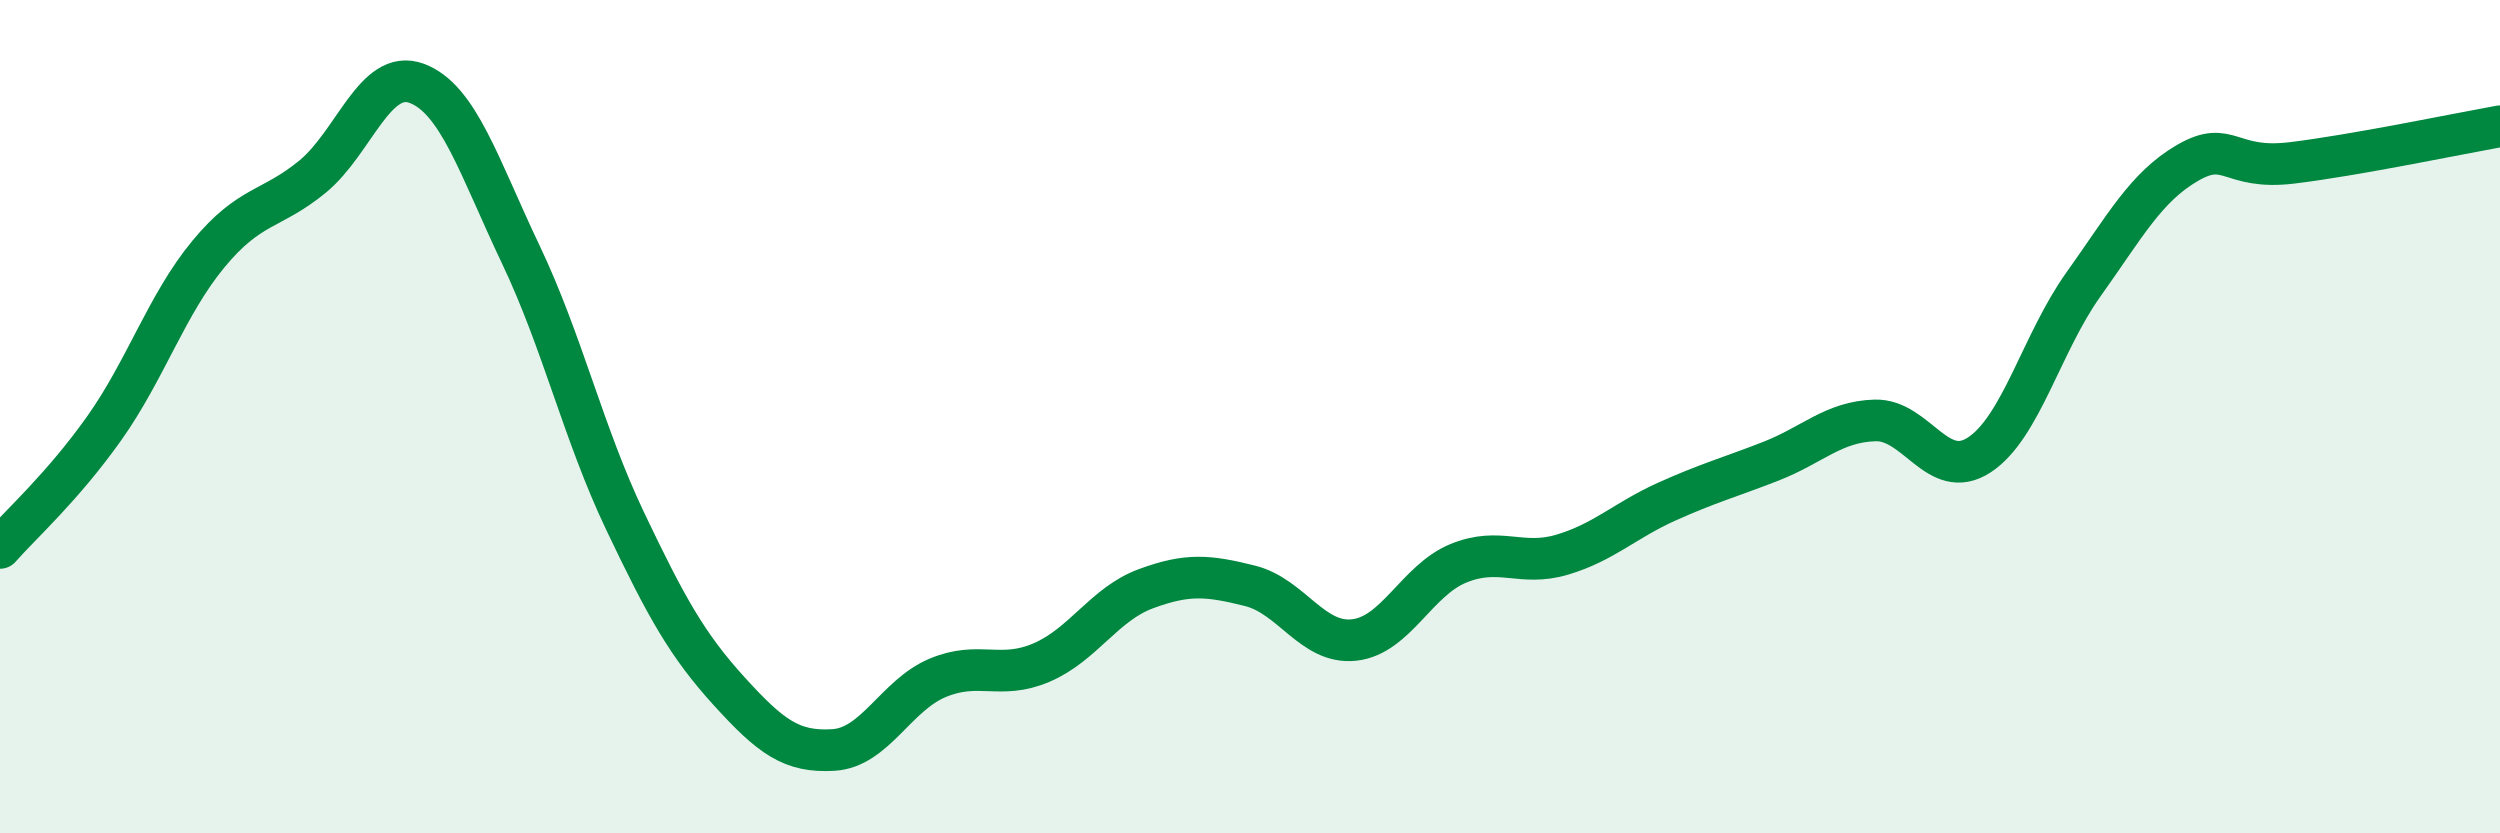
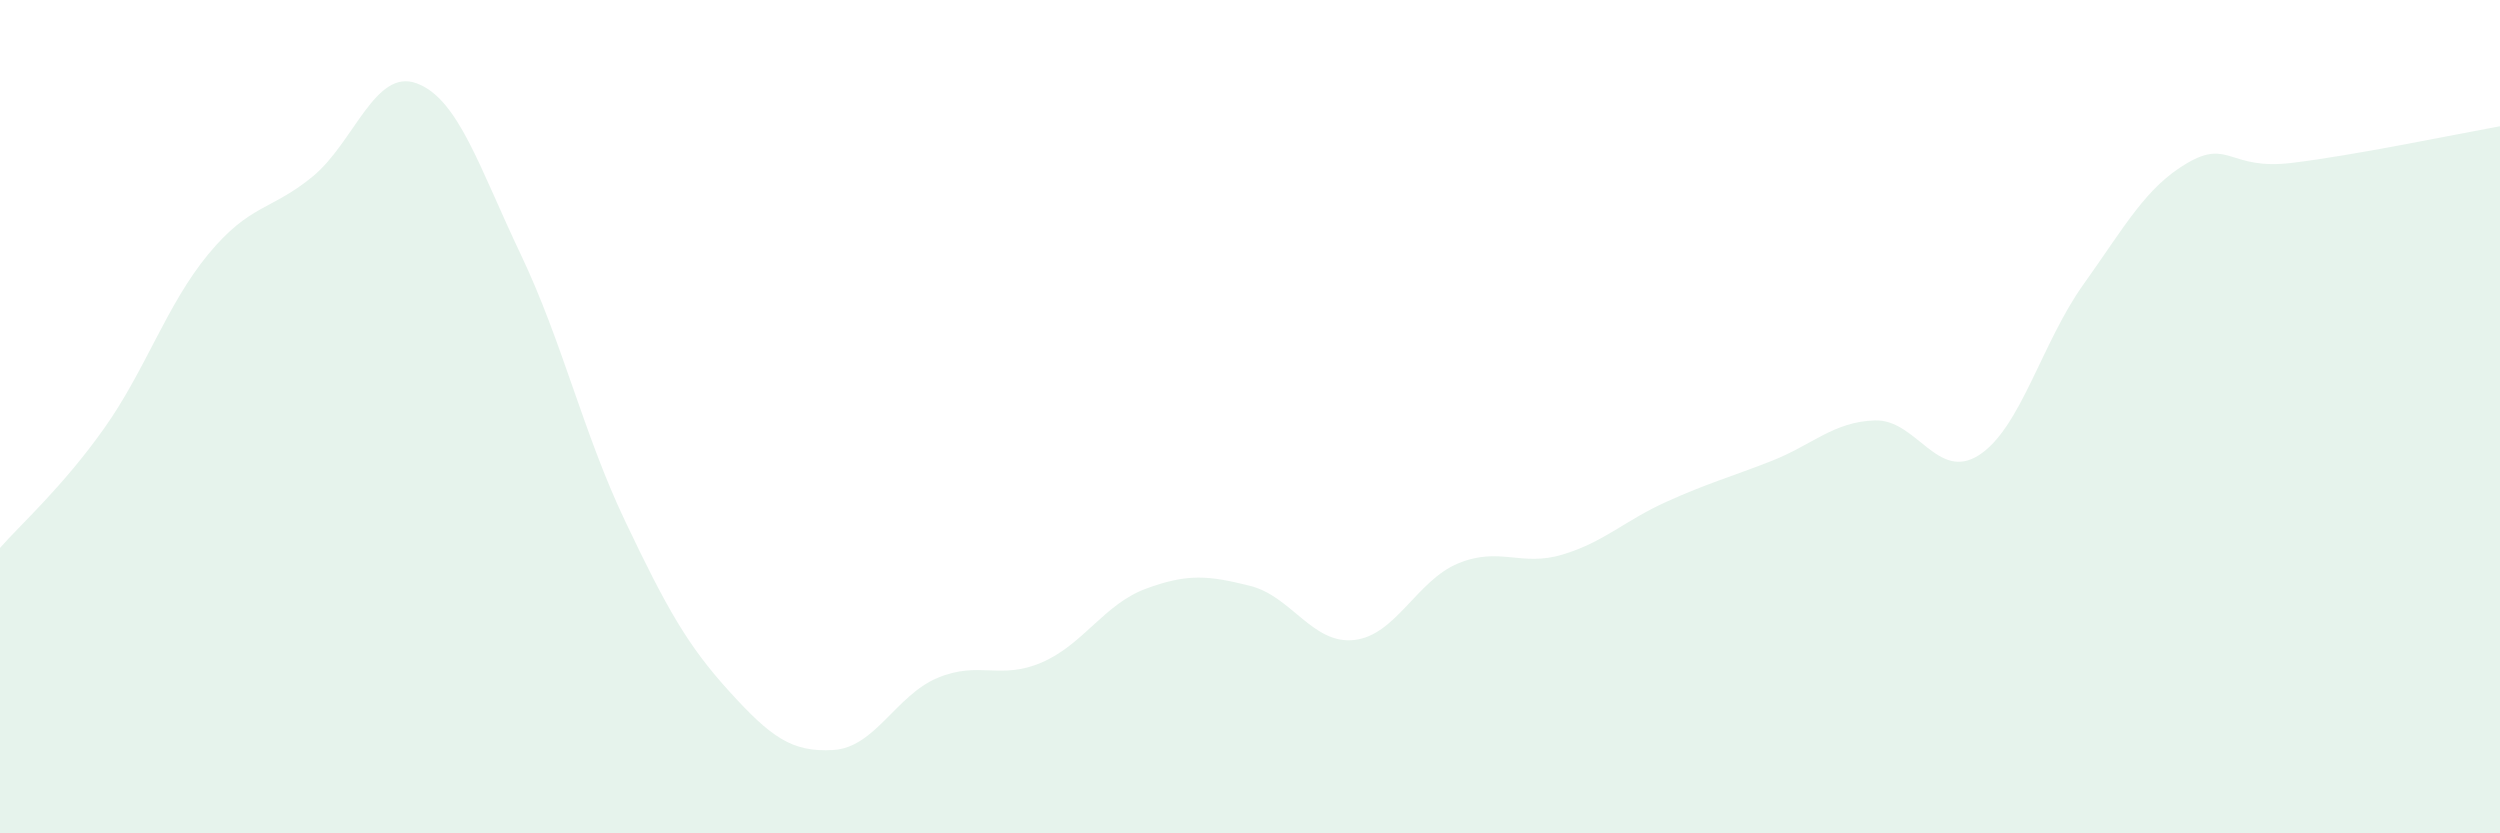
<svg xmlns="http://www.w3.org/2000/svg" width="60" height="20" viewBox="0 0 60 20">
  <path d="M 0,13.15 C 0.5,12.58 1.5,11.69 2.5,10.28 C 3.5,8.87 4,7.31 5,6.1 C 6,4.89 6.5,5.06 7.5,4.24 C 8.5,3.42 9,1.63 10,2 C 11,2.37 11.5,4.01 12.5,6.11 C 13.5,8.21 14,10.4 15,12.5 C 16,14.6 16.5,15.49 17.5,16.59 C 18.5,17.69 19,18.06 20,18 C 21,17.94 21.5,16.69 22.5,16.27 C 23.5,15.85 24,16.33 25,15.9 C 26,15.47 26.5,14.5 27.5,14.13 C 28.5,13.76 29,13.81 30,14.06 C 31,14.31 31.5,15.47 32.5,15.36 C 33.5,15.25 34,13.93 35,13.52 C 36,13.11 36.5,13.61 37.5,13.31 C 38.5,13.01 39,12.49 40,12.04 C 41,11.59 41.5,11.46 42.5,11.07 C 43.5,10.68 44,10.12 45,10.09 C 46,10.06 46.5,11.57 47.5,10.92 C 48.5,10.27 49,8.23 50,6.83 C 51,5.43 51.5,4.49 52.5,3.91 C 53.5,3.33 53.5,4.09 55,3.91 C 56.5,3.73 59,3.21 60,3.03L60 20L0 20Z" fill="#008740" opacity="0.1" stroke-linecap="round" stroke-linejoin="round" />
-   <path d="M 0,13.15 C 0.5,12.58 1.5,11.69 2.5,10.28 C 3.5,8.87 4,7.31 5,6.1 C 6,4.89 6.5,5.06 7.5,4.24 C 8.5,3.42 9,1.63 10,2 C 11,2.37 11.5,4.01 12.5,6.11 C 13.5,8.21 14,10.4 15,12.5 C 16,14.6 16.5,15.49 17.5,16.59 C 18.5,17.69 19,18.06 20,18 C 21,17.94 21.5,16.69 22.5,16.27 C 23.5,15.85 24,16.33 25,15.9 C 26,15.47 26.5,14.5 27.5,14.13 C 28.5,13.76 29,13.81 30,14.06 C 31,14.31 31.5,15.47 32.5,15.36 C 33.5,15.25 34,13.93 35,13.52 C 36,13.11 36.5,13.61 37.5,13.31 C 38.5,13.01 39,12.49 40,12.04 C 41,11.59 41.5,11.46 42.5,11.07 C 43.5,10.68 44,10.12 45,10.09 C 46,10.06 46.5,11.57 47.5,10.92 C 48.5,10.27 49,8.23 50,6.83 C 51,5.43 51.5,4.49 52.5,3.91 C 53.5,3.33 53.5,4.09 55,3.91 C 56.5,3.73 59,3.21 60,3.03" stroke="#008740" stroke-width="1" fill="none" stroke-linecap="round" stroke-linejoin="round" />
</svg>